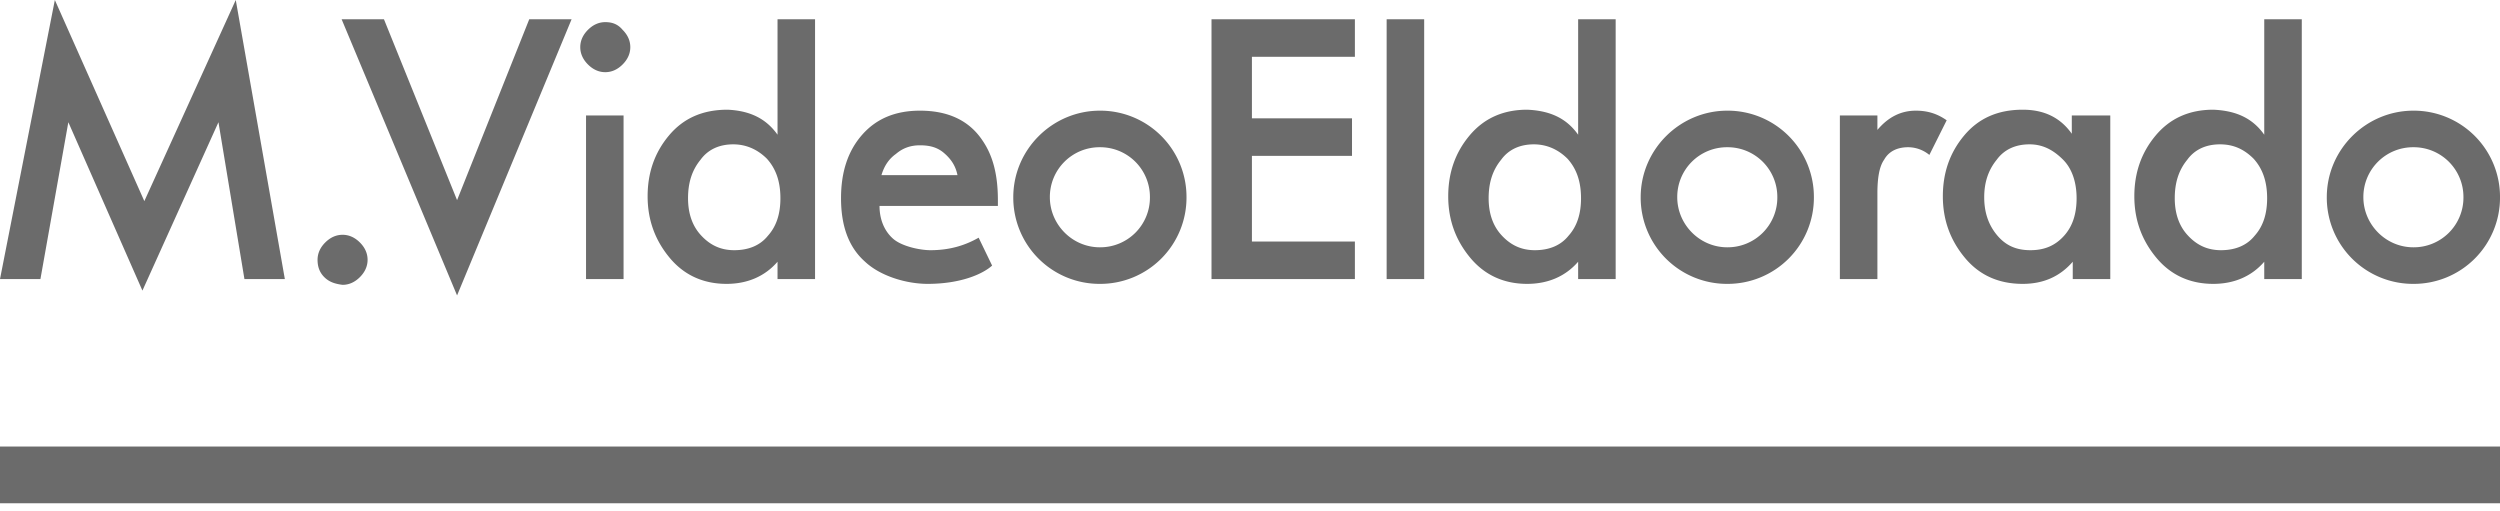
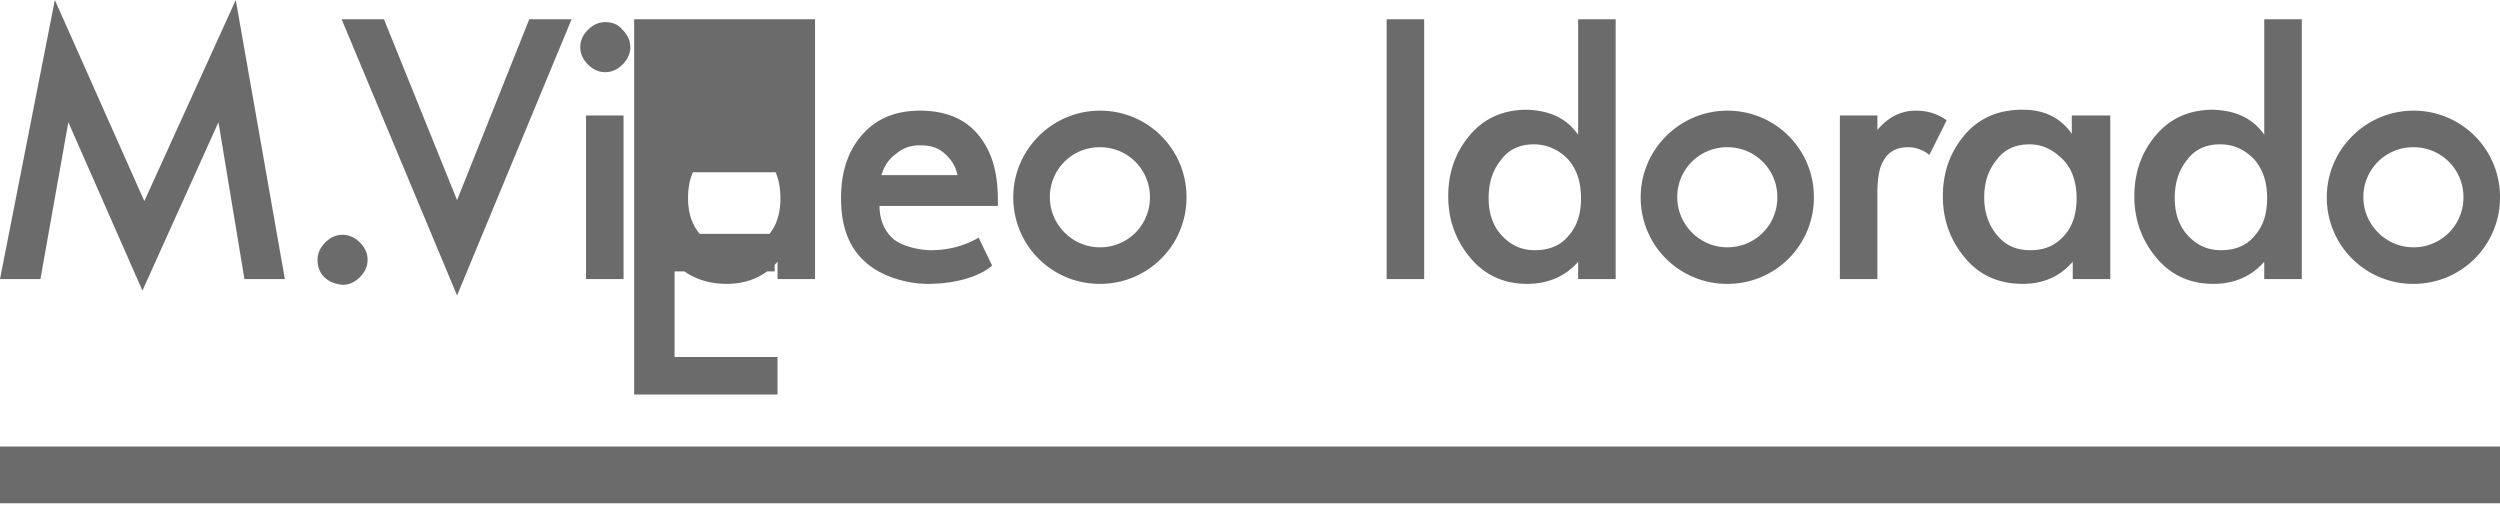
<svg xmlns="http://www.w3.org/2000/svg" width="230" height="47" viewBox="0 0 230 47" fill="none">
-   <path d="M115 41.078H0V46.3h115v-5.223zM230 41.078H115V46.3h115v-5.223zM222.033 26.116a7.935 7.935 0 0 1-7.968-7.967c0-4.427 3.63-7.968 7.968-7.968a7.935 7.935 0 0 1 7.968 7.968 7.934 7.934 0 0 1-7.968 7.967zm0-12.571a4.572 4.572 0 0 0-4.603 4.604c0 2.478 2.036 4.603 4.603 4.603a4.573 4.573 0 0 0 4.604-4.603 4.573 4.573 0 0 0-4.604-4.604zM158.911 26.116a7.934 7.934 0 0 1-7.968-7.967c0-4.427 3.63-7.968 7.968-7.968a7.934 7.934 0 0 1 7.967 7.968 7.934 7.934 0 0 1-7.967 7.967zm0-12.571a4.572 4.572 0 0 0-4.604 4.604c0 2.478 2.036 4.603 4.604 4.603a4.572 4.572 0 0 0 4.603-4.603 4.572 4.572 0 0 0-4.603-4.604zM101.19 26.116a7.934 7.934 0 0 1-7.968-7.967c0-4.427 3.63-7.968 7.968-7.968a7.935 7.935 0 0 1 7.968 7.968 7.934 7.934 0 0 1-7.968 7.967zm0-12.571a4.572 4.572 0 0 0-4.603 4.604c0 2.478 2.036 4.603 4.603 4.603a4.573 4.573 0 0 0 4.604-4.603 4.573 4.573 0 0 0-4.604-4.604zM81.094 16.112h6.993c-.177-.885-.62-1.505-1.24-2.036-.619-.531-1.327-.708-2.212-.708-.886 0-1.594.266-2.214.797-.62.442-1.062 1.062-1.328 1.947zm8.941 5.755l1.24 2.567c-.886.797-2.922 1.682-5.932 1.682-1.948 0-4.338-.708-5.755-2.036-1.504-1.328-2.213-3.275-2.213-5.843 0-2.39.62-4.338 1.948-5.843 1.328-1.505 3.098-2.213 5.312-2.213 2.567 0 4.515.885 5.754 2.744.974 1.417 1.417 3.187 1.417 5.49v.53h-10.89c0 1.24.443 2.302 1.24 3.01.797.709 2.479 1.063 3.453 1.063 1.77 0 3.187-.443 4.426-1.151zM3.718 25.674H0L5.046 0l8.233 18.503L21.69 0l4.516 25.674h-3.718l-2.39-14.43-6.995 15.492-6.816-15.493-2.568 14.43zM29.835 25.496c-.443-.442-.62-.973-.62-1.593s.265-1.151.708-1.594c.443-.442.974-.708 1.594-.708.62 0 1.15.266 1.593.708.443.443.708.974.708 1.594 0 .62-.265 1.15-.708 1.593-.443.443-.974.709-1.593.709-.709-.089-1.24-.266-1.682-.709zM31.428 1.77h3.895l6.728 16.644 6.64-16.643h3.896L42.05 27.179 31.428 1.77zM53.915 10.623h3.453v15.05h-3.453v-15.05zm.177-4.692c-.442-.442-.708-.974-.708-1.593 0-.62.266-1.151.708-1.594.443-.442.974-.708 1.594-.708.62 0 1.15.177 1.593.708.443.443.709.974.709 1.594 0 .62-.266 1.15-.709 1.593-.442.443-.974.709-1.593.709-.62 0-1.151-.266-1.594-.709zM67.46 13.28c-1.24 0-2.301.442-3.01 1.416-.797.974-1.15 2.125-1.15 3.541 0 1.328.354 2.479 1.15 3.364.797.886 1.77 1.417 3.099 1.417 1.328 0 2.39-.443 3.098-1.328.797-.886 1.151-2.036 1.151-3.453 0-1.593-.442-2.744-1.24-3.63-.884-.885-1.947-1.327-3.098-1.327zm4.073-.886V1.771h3.452v23.903h-3.452V24.08c-1.151 1.328-2.745 2.036-4.692 2.036-2.125 0-3.896-.796-5.224-2.39-1.328-1.594-2.036-3.453-2.036-5.666 0-2.125.62-3.984 1.948-5.577 1.328-1.594 3.098-2.39 5.4-2.39 2.036.088 3.541.796 4.604 2.301zM124.65 1.77v3.453h-9.473v5.666h9.208v3.453h-9.208v7.879h9.473v3.453h-13.191V1.77h13.191zM131.024 1.77h-3.453v23.904h3.453V1.77zM141.116 13.28c-1.239 0-2.302.442-3.01 1.416-.797.974-1.151 2.125-1.151 3.541 0 1.328.354 2.479 1.151 3.364.797.886 1.771 1.417 3.099 1.417 1.328 0 2.39-.443 3.098-1.328.797-.886 1.151-2.036 1.151-3.453 0-1.593-.443-2.744-1.239-3.63-.886-.885-1.948-1.327-3.099-1.327zm4.073-.886V1.771h3.452v23.903h-3.452V24.08c-1.151 1.328-2.745 2.036-4.693 2.036-2.124 0-3.895-.796-5.223-2.39-1.328-1.594-2.036-3.453-2.036-5.666 0-2.125.62-3.984 1.948-5.577 1.328-1.594 3.098-2.39 5.311-2.39 2.125.088 3.63.796 4.693 2.301zM169.268 25.674v-15.05h3.453v1.327c.973-1.15 2.124-1.77 3.541-1.77 1.062 0 1.947.266 2.833.885l-1.594 3.187a3.092 3.092 0 0 0-1.947-.708c-.974 0-1.771.354-2.214 1.15-.442.62-.619 1.683-.619 3.1v7.879h-3.453zM186.709 13.28c-1.239 0-2.301.442-3.01 1.416-.796.974-1.151 2.124-1.151 3.452 0 1.328.355 2.48 1.151 3.453.797.974 1.771 1.417 3.099 1.417 1.328 0 2.302-.443 3.098-1.328.797-.886 1.151-2.037 1.151-3.453 0-1.505-.442-2.744-1.239-3.541-.974-.974-1.948-1.417-3.099-1.417zm3.984-2.656h3.453v15.05h-3.453V24.08c-1.151 1.328-2.656 2.036-4.603 2.036-2.214 0-3.984-.797-5.312-2.39-1.328-1.594-2.036-3.453-2.036-5.666 0-2.125.619-3.984 1.947-5.577 1.328-1.594 3.099-2.39 5.401-2.39 1.947 0 3.452.707 4.515 2.213v-1.682h.088zM204.239 13.28c-1.24 0-2.302.442-3.01 1.416-.797.974-1.151 2.125-1.151 3.541 0 1.328.354 2.479 1.151 3.364.796.886 1.77 1.417 3.098 1.417 1.328 0 2.39-.443 3.099-1.328.796-.886 1.15-2.036 1.15-3.453 0-1.593-.442-2.744-1.239-3.63-.885-.885-1.859-1.327-3.098-1.327zm4.072-.886V1.771h3.453v23.903h-3.453V24.08c-1.151 1.328-2.745 2.036-4.692 2.036-2.125 0-3.895-.796-5.223-2.39-1.328-1.594-2.037-3.453-2.037-5.666 0-2.125.62-3.984 1.948-5.577 1.328-1.594 3.099-2.39 5.312-2.39 2.125.088 3.63.796 4.692 2.301z" fill="#6B6B6B" />
+   <path d="M115 41.078H0V46.3h115v-5.223zM230 41.078H115V46.3h115v-5.223zM222.033 26.116a7.935 7.935 0 0 1-7.968-7.967c0-4.427 3.63-7.968 7.968-7.968a7.935 7.935 0 0 1 7.968 7.968 7.934 7.934 0 0 1-7.968 7.967zm0-12.571a4.572 4.572 0 0 0-4.603 4.604c0 2.478 2.036 4.603 4.603 4.603a4.573 4.573 0 0 0 4.604-4.603 4.573 4.573 0 0 0-4.604-4.604zM158.911 26.116a7.934 7.934 0 0 1-7.968-7.967c0-4.427 3.63-7.968 7.968-7.968a7.934 7.934 0 0 1 7.967 7.968 7.934 7.934 0 0 1-7.967 7.967zm0-12.571a4.572 4.572 0 0 0-4.604 4.604c0 2.478 2.036 4.603 4.604 4.603a4.572 4.572 0 0 0 4.603-4.603 4.572 4.572 0 0 0-4.603-4.604zM101.19 26.116a7.934 7.934 0 0 1-7.968-7.967c0-4.427 3.63-7.968 7.968-7.968a7.935 7.935 0 0 1 7.968 7.968 7.934 7.934 0 0 1-7.968 7.967zm0-12.571a4.572 4.572 0 0 0-4.603 4.604c0 2.478 2.036 4.603 4.603 4.603a4.573 4.573 0 0 0 4.604-4.603 4.573 4.573 0 0 0-4.604-4.604zM81.094 16.112h6.993c-.177-.885-.62-1.505-1.24-2.036-.619-.531-1.327-.708-2.212-.708-.886 0-1.594.266-2.214.797-.62.442-1.062 1.062-1.328 1.947zm8.941 5.755l1.24 2.567c-.886.797-2.922 1.682-5.932 1.682-1.948 0-4.338-.708-5.755-2.036-1.504-1.328-2.213-3.275-2.213-5.843 0-2.39.62-4.338 1.948-5.843 1.328-1.505 3.098-2.213 5.312-2.213 2.567 0 4.515.885 5.754 2.744.974 1.417 1.417 3.187 1.417 5.49v.53h-10.89c0 1.24.443 2.302 1.24 3.01.797.709 2.479 1.063 3.453 1.063 1.77 0 3.187-.443 4.426-1.151zM3.718 25.674H0L5.046 0l8.233 18.503L21.69 0l4.516 25.674h-3.718l-2.39-14.43-6.995 15.492-6.816-15.493-2.568 14.43zM29.835 25.496c-.443-.442-.62-.973-.62-1.593s.265-1.151.708-1.594c.443-.442.974-.708 1.594-.708.62 0 1.15.266 1.593.708.443.443.708.974.708 1.594 0 .62-.265 1.15-.708 1.593-.443.443-.974.709-1.593.709-.709-.089-1.24-.266-1.682-.709zM31.428 1.77h3.895l6.728 16.644 6.64-16.643h3.896L42.05 27.179 31.428 1.77zM53.915 10.623h3.453v15.05h-3.453v-15.05zm.177-4.692c-.442-.442-.708-.974-.708-1.593 0-.62.266-1.151.708-1.594.443-.442.974-.708 1.594-.708.62 0 1.15.177 1.593.708.443.443.709.974.709 1.594 0 .62-.266 1.15-.709 1.593-.442.443-.974.709-1.593.709-.62 0-1.151-.266-1.594-.709zM67.46 13.28c-1.24 0-2.301.442-3.01 1.416-.797.974-1.15 2.125-1.15 3.541 0 1.328.354 2.479 1.15 3.364.797.886 1.77 1.417 3.099 1.417 1.328 0 2.39-.443 3.098-1.328.797-.886 1.151-2.036 1.151-3.453 0-1.593-.442-2.744-1.24-3.63-.884-.885-1.947-1.327-3.098-1.327zm4.073-.886V1.771h3.452v23.903h-3.452V24.08c-1.151 1.328-2.745 2.036-4.692 2.036-2.125 0-3.896-.796-5.224-2.39-1.328-1.594-2.036-3.453-2.036-5.666 0-2.125.62-3.984 1.948-5.577 1.328-1.594 3.098-2.39 5.4-2.39 2.036.088 3.541.796 4.604 2.301zv3.453h-9.473v5.666h9.208v3.453h-9.208v7.879h9.473v3.453h-13.191V1.77h13.191zM131.024 1.77h-3.453v23.904h3.453V1.77zM141.116 13.28c-1.239 0-2.302.442-3.01 1.416-.797.974-1.151 2.125-1.151 3.541 0 1.328.354 2.479 1.151 3.364.797.886 1.771 1.417 3.099 1.417 1.328 0 2.39-.443 3.098-1.328.797-.886 1.151-2.036 1.151-3.453 0-1.593-.443-2.744-1.239-3.63-.886-.885-1.948-1.327-3.099-1.327zm4.073-.886V1.771h3.452v23.903h-3.452V24.08c-1.151 1.328-2.745 2.036-4.693 2.036-2.124 0-3.895-.796-5.223-2.39-1.328-1.594-2.036-3.453-2.036-5.666 0-2.125.62-3.984 1.948-5.577 1.328-1.594 3.098-2.39 5.311-2.39 2.125.088 3.63.796 4.693 2.301zM169.268 25.674v-15.05h3.453v1.327c.973-1.15 2.124-1.77 3.541-1.77 1.062 0 1.947.266 2.833.885l-1.594 3.187a3.092 3.092 0 0 0-1.947-.708c-.974 0-1.771.354-2.214 1.15-.442.62-.619 1.683-.619 3.1v7.879h-3.453zM186.709 13.28c-1.239 0-2.301.442-3.01 1.416-.796.974-1.151 2.124-1.151 3.452 0 1.328.355 2.48 1.151 3.453.797.974 1.771 1.417 3.099 1.417 1.328 0 2.302-.443 3.098-1.328.797-.886 1.151-2.037 1.151-3.453 0-1.505-.442-2.744-1.239-3.541-.974-.974-1.948-1.417-3.099-1.417zm3.984-2.656h3.453v15.05h-3.453V24.08c-1.151 1.328-2.656 2.036-4.603 2.036-2.214 0-3.984-.797-5.312-2.39-1.328-1.594-2.036-3.453-2.036-5.666 0-2.125.619-3.984 1.947-5.577 1.328-1.594 3.099-2.39 5.401-2.39 1.947 0 3.452.707 4.515 2.213v-1.682h.088zM204.239 13.28c-1.24 0-2.302.442-3.01 1.416-.797.974-1.151 2.125-1.151 3.541 0 1.328.354 2.479 1.151 3.364.796.886 1.77 1.417 3.098 1.417 1.328 0 2.39-.443 3.099-1.328.796-.886 1.15-2.036 1.15-3.453 0-1.593-.442-2.744-1.239-3.63-.885-.885-1.859-1.327-3.098-1.327zm4.072-.886V1.771h3.453v23.903h-3.453V24.08c-1.151 1.328-2.745 2.036-4.692 2.036-2.125 0-3.895-.796-5.223-2.39-1.328-1.594-2.037-3.453-2.037-5.666 0-2.125.62-3.984 1.948-5.577 1.328-1.594 3.099-2.39 5.312-2.39 2.125.088 3.63.796 4.692 2.301z" fill="#6B6B6B" />
</svg>